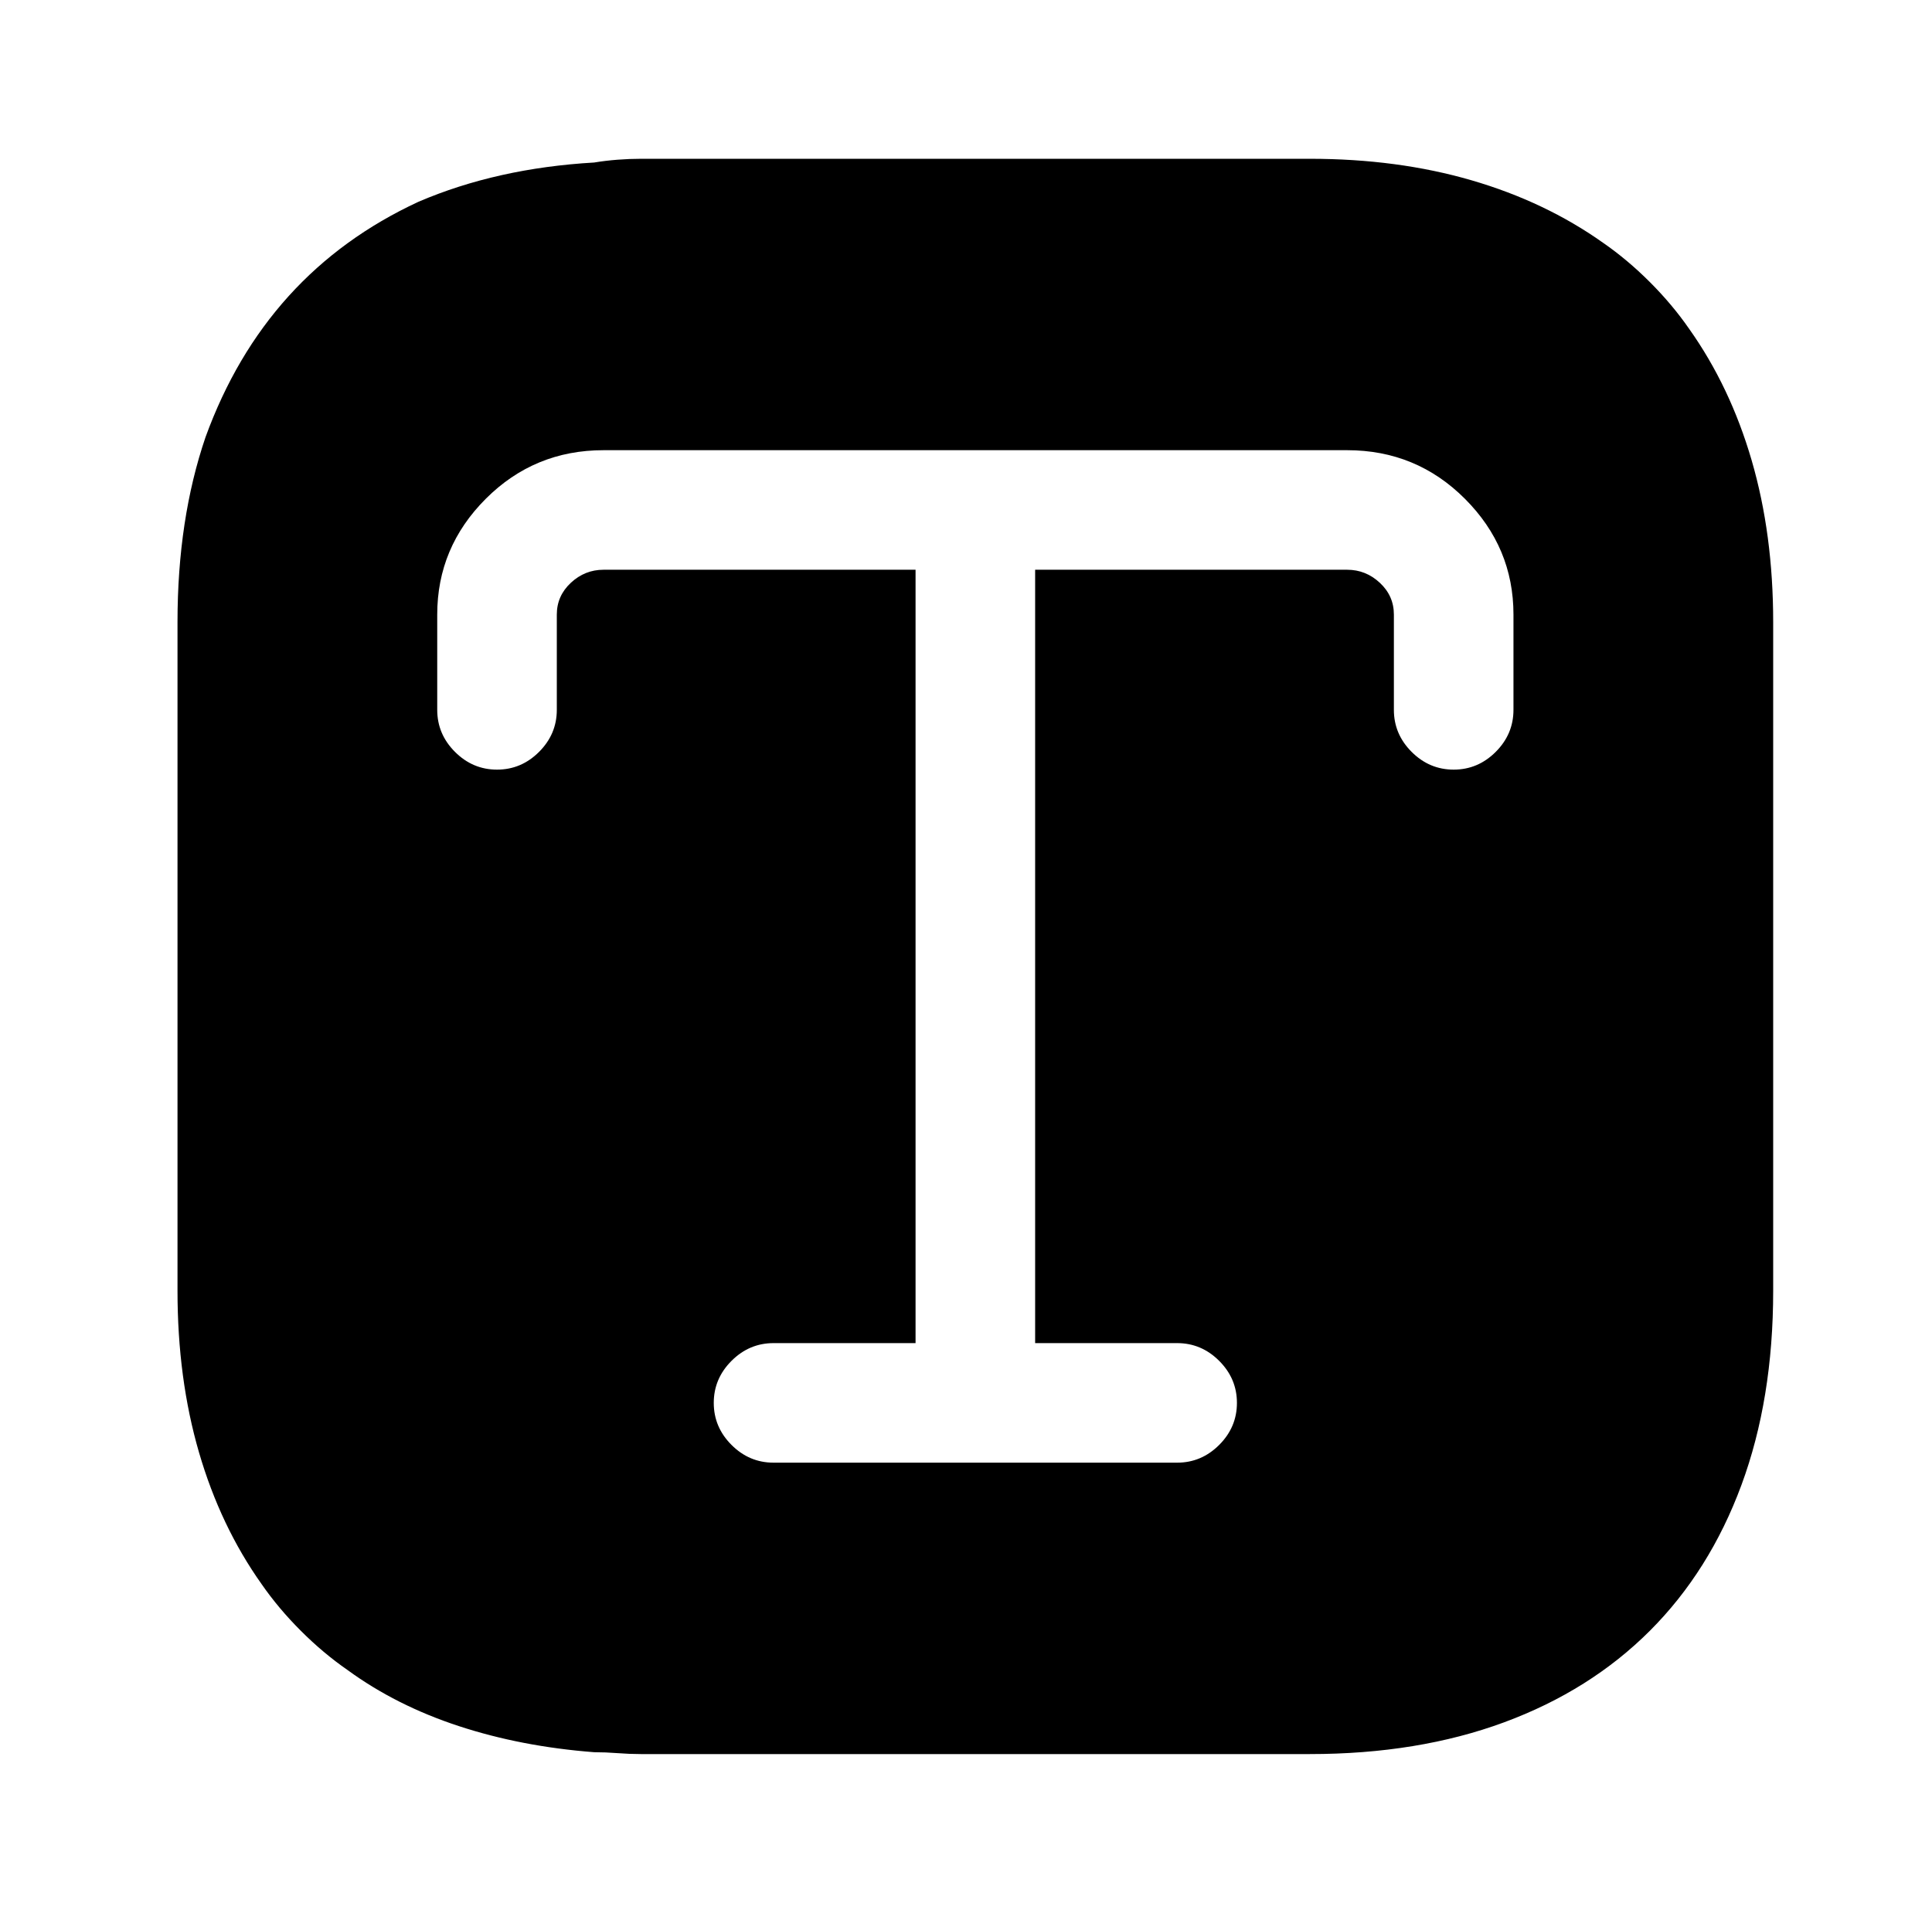
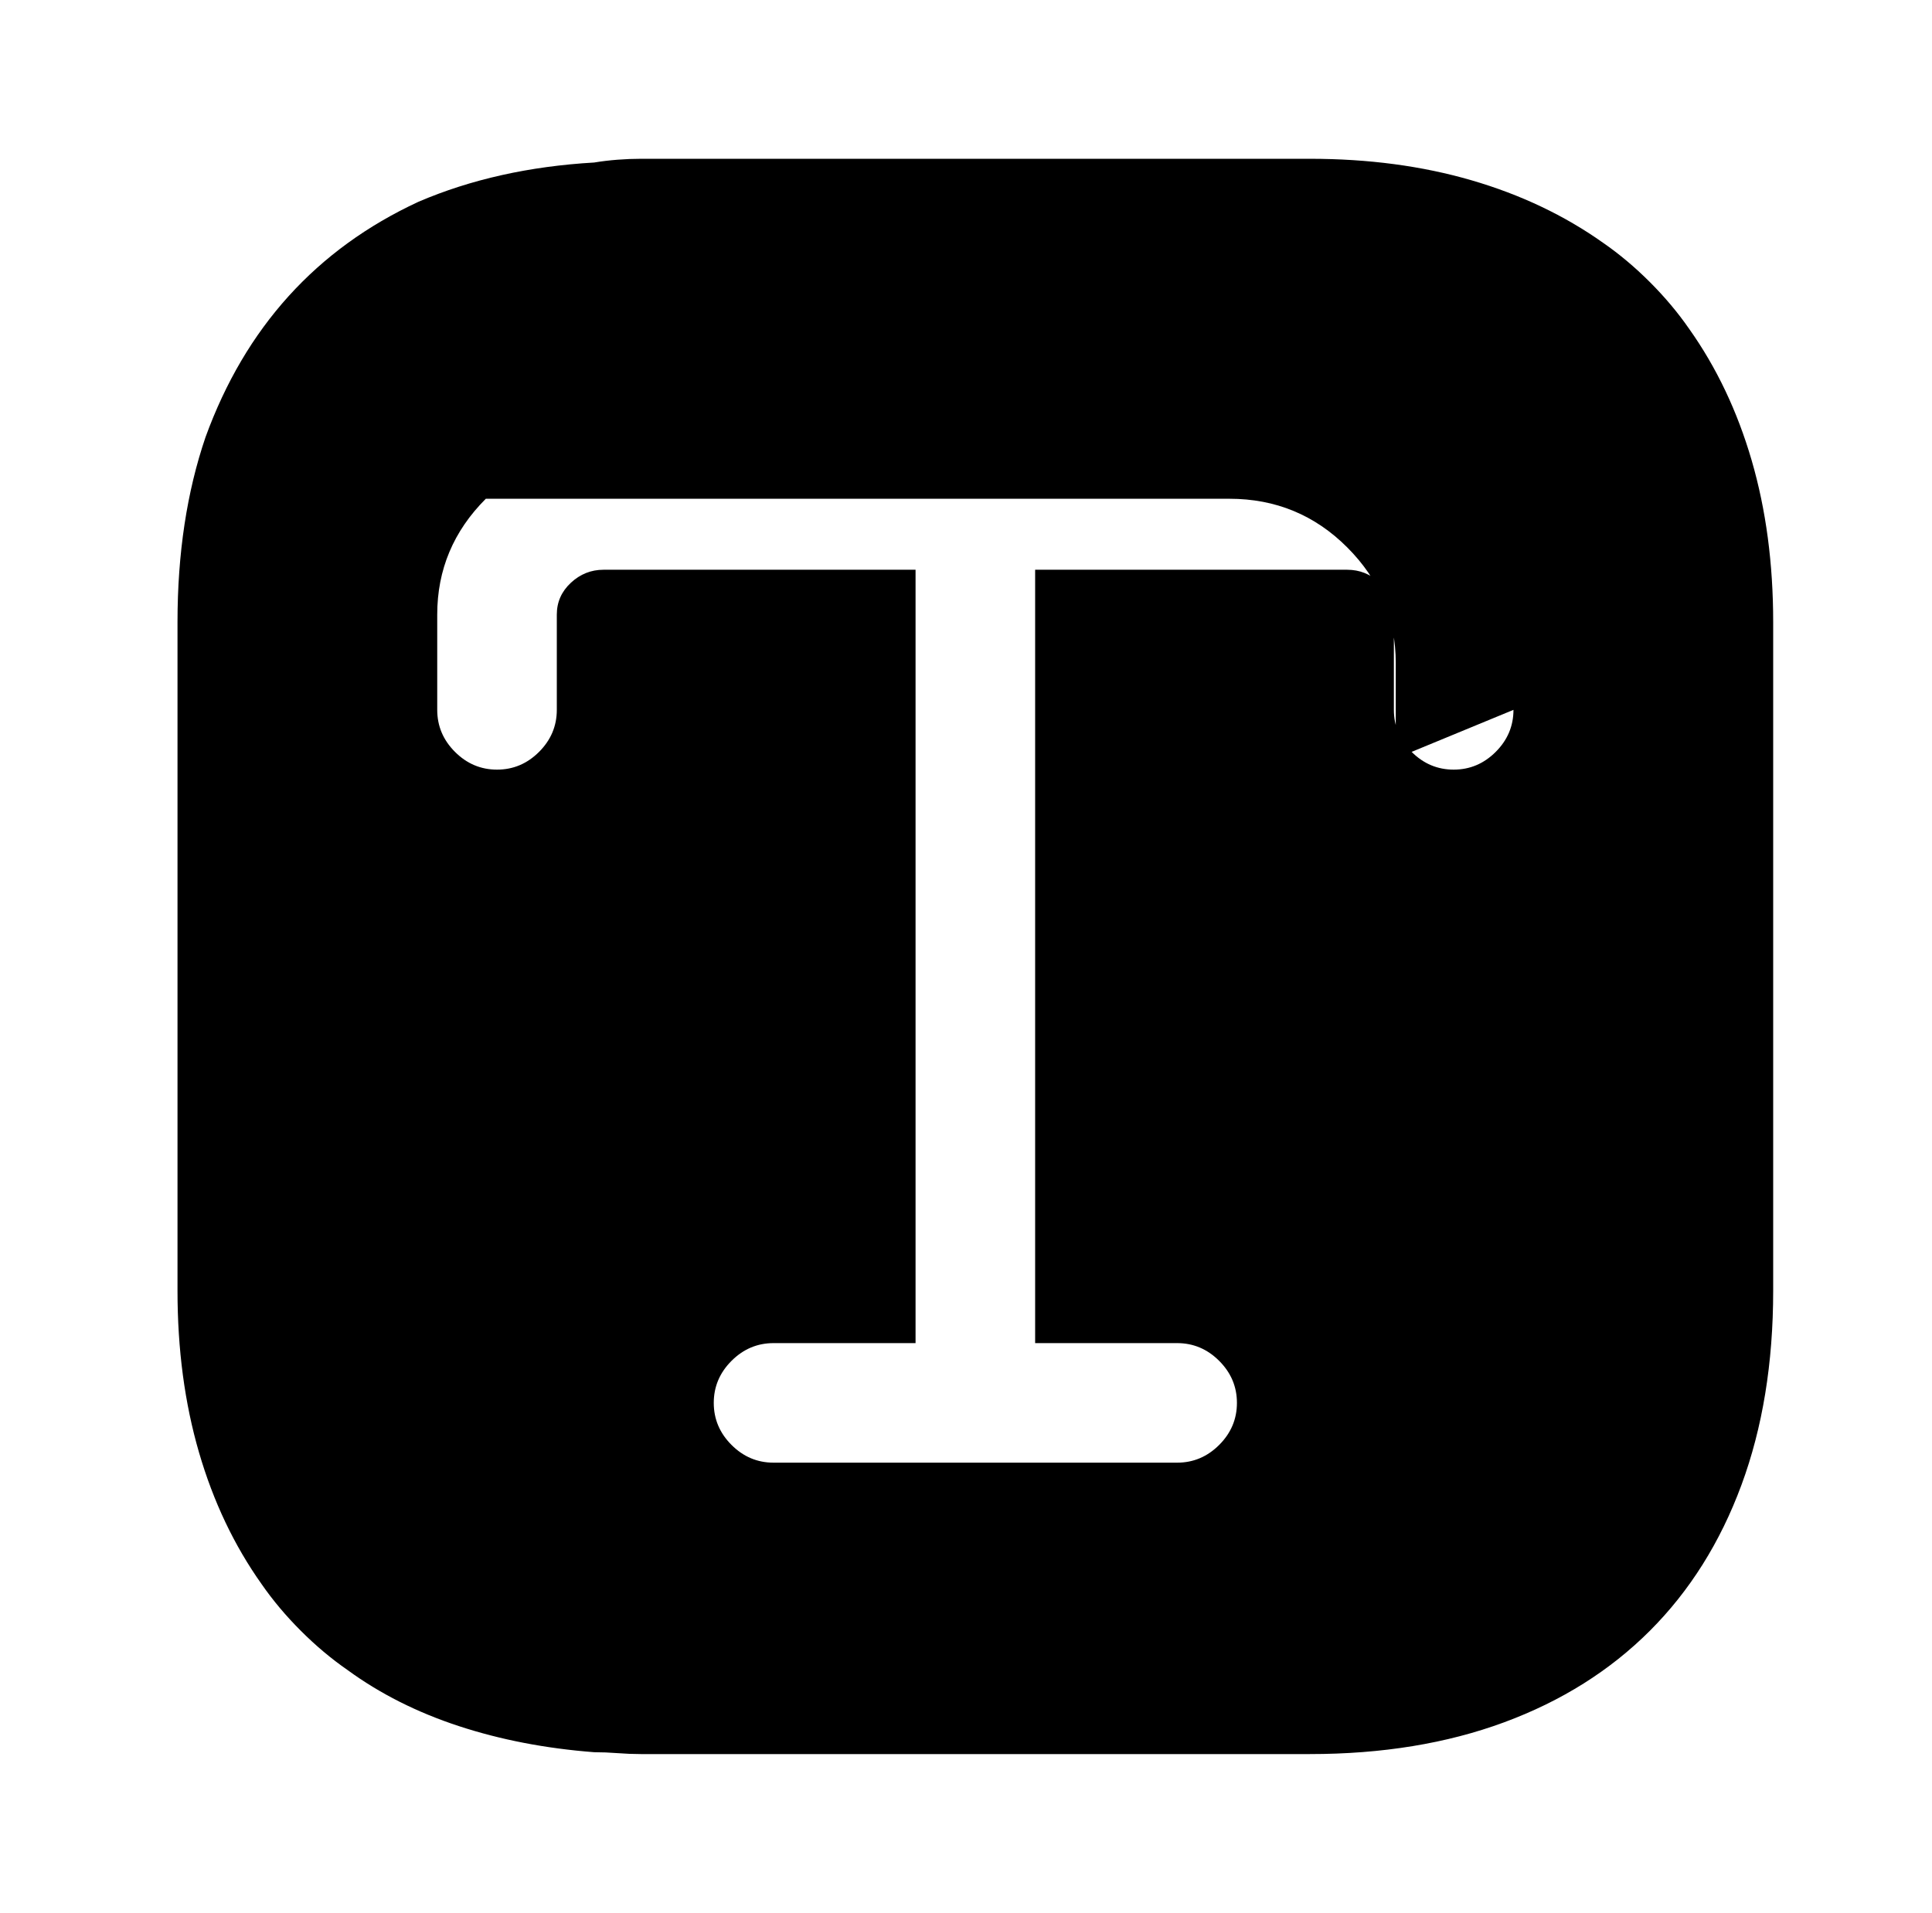
<svg xmlns="http://www.w3.org/2000/svg" version="1.1" viewBox="-10 0 1034 1024">
-   <path fill="currentColor" d="M894 176q-9 -13 -21 -25t-25 -21q-31 -22 -70.5 -33.5t-86.5 -11.5h-358q-6 0 -12.5 0.5t-12.5 1.5q-52 3 -94 21q-41 19 -69.5 50.5t-44.5 75.5q-15 44 -15 99v358q0 47 11.5 86.5t33.5 70.5q9 13 21 25t25 21q26 19 59.5 30t72.5 14q6 0 12.5 0.5t12.5 0.5h358 q58 0 104 -17t78 -49t49 -78t17 -104v-358q0 -47 -11.5 -86.5t-33.5 -70.5zM800 380q0 13 -9.5 22.5t-22.5 9.5t-22.5 -9.5t-9.5 -22.5v-51q0 -10 -7.5 -17t-17.5 -7h-167v414h76q13 0 22.5 9.5t9.5 22.5t-9.5 22.5t-22.5 9.5h-216q-13 0 -22.5 -9.5t-9.5 -22.5t9.5 -22.5 t22.5 -9.5h76v-414h-167q-10 0 -17.5 7t-7.5 17v51q0 13 -9.5 22.5t-22.5 9.5t-22.5 -9.5t-9.5 -22.5v-51q0 -36 26 -62t63 -26h398q37 0 63 26t26 62v51v0v0z" />
+   <path fill="currentColor" d="M894 176q-9 -13 -21 -25t-25 -21q-31 -22 -70.5 -33.5t-86.5 -11.5h-358q-6 0 -12.5 0.5t-12.5 1.5q-52 3 -94 21q-41 19 -69.5 50.5t-44.5 75.5q-15 44 -15 99v358q0 47 11.5 86.5t33.5 70.5q9 13 21 25t25 21q26 19 59.5 30t72.5 14q6 0 12.5 0.5t12.5 0.5h358 q58 0 104 -17t78 -49t49 -78t17 -104v-358q0 -47 -11.5 -86.5t-33.5 -70.5zM800 380q0 13 -9.5 22.5t-22.5 9.5t-22.5 -9.5t-9.5 -22.5v-51q0 -10 -7.5 -17t-17.5 -7h-167v414h76q13 0 22.5 9.5t9.5 22.5t-9.5 22.5t-22.5 9.5h-216q-13 0 -22.5 -9.5t-9.5 -22.5t9.5 -22.5 t22.5 -9.5h76v-414h-167q-10 0 -17.5 7t-7.5 17v51q0 13 -9.5 22.5t-22.5 9.5t-22.5 -9.5t-9.5 -22.5v-51q0 -36 26 -62h398q37 0 63 26t26 62v51v0v0z" />
</svg>